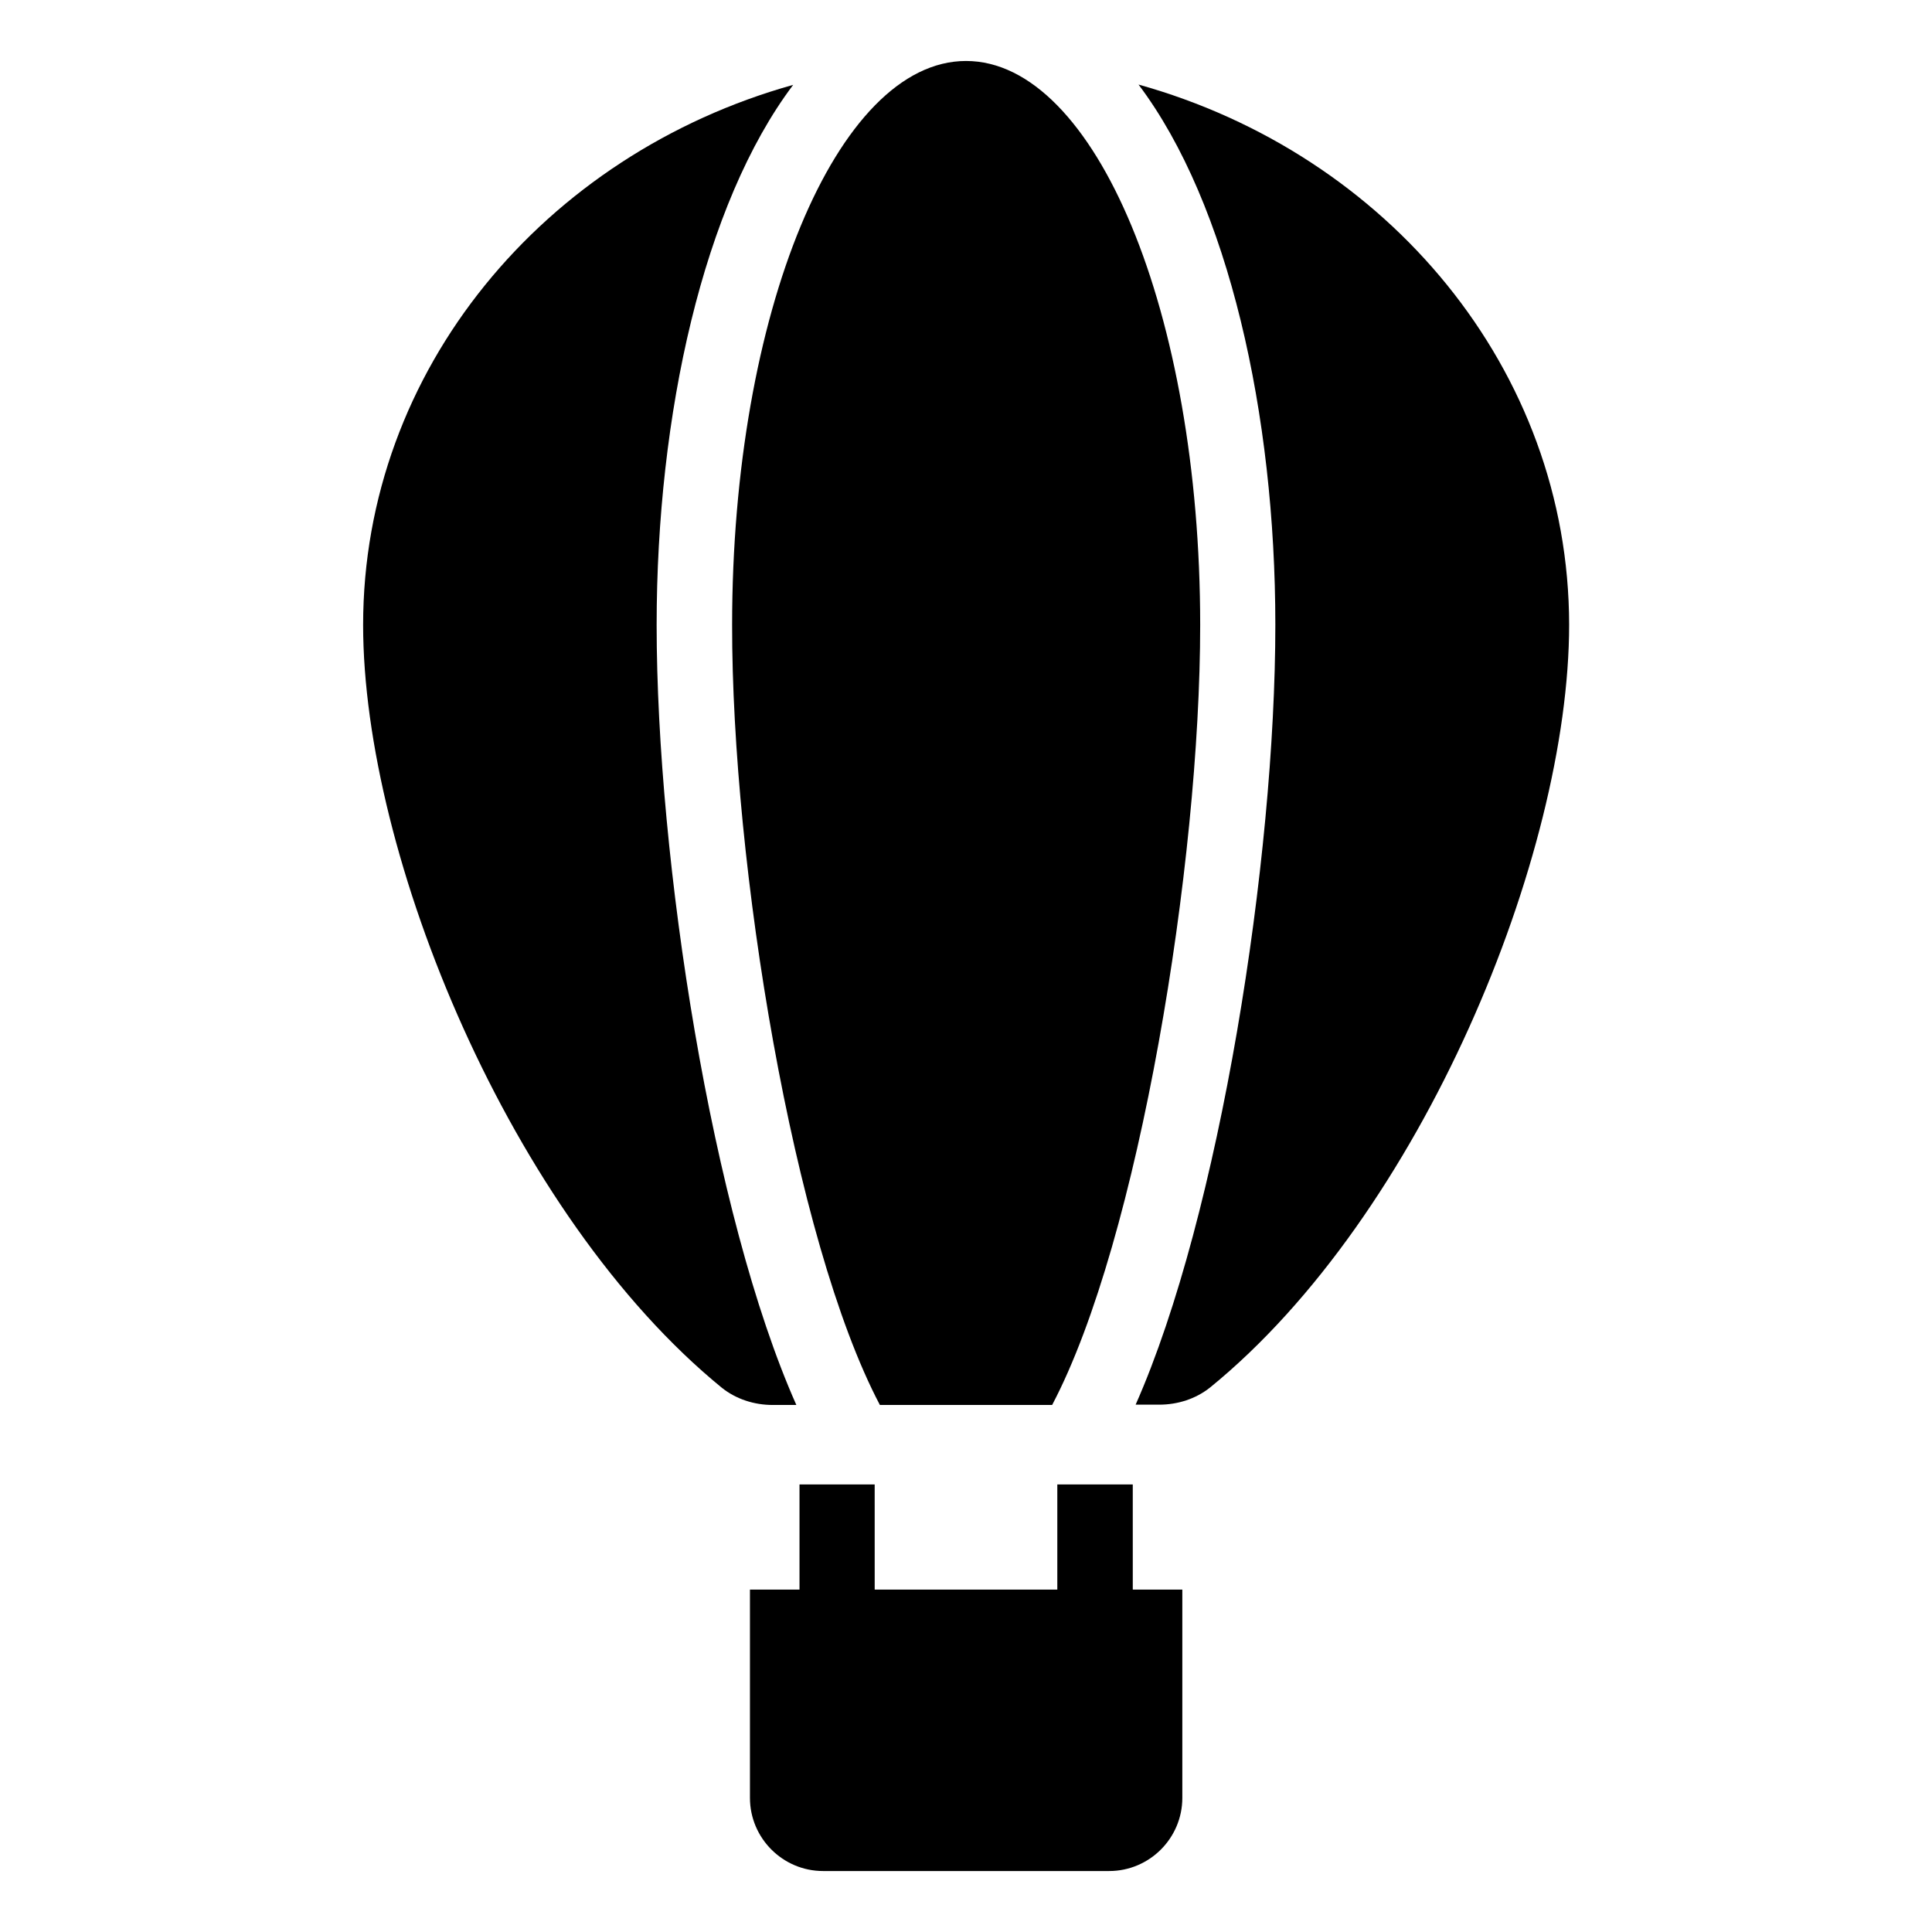
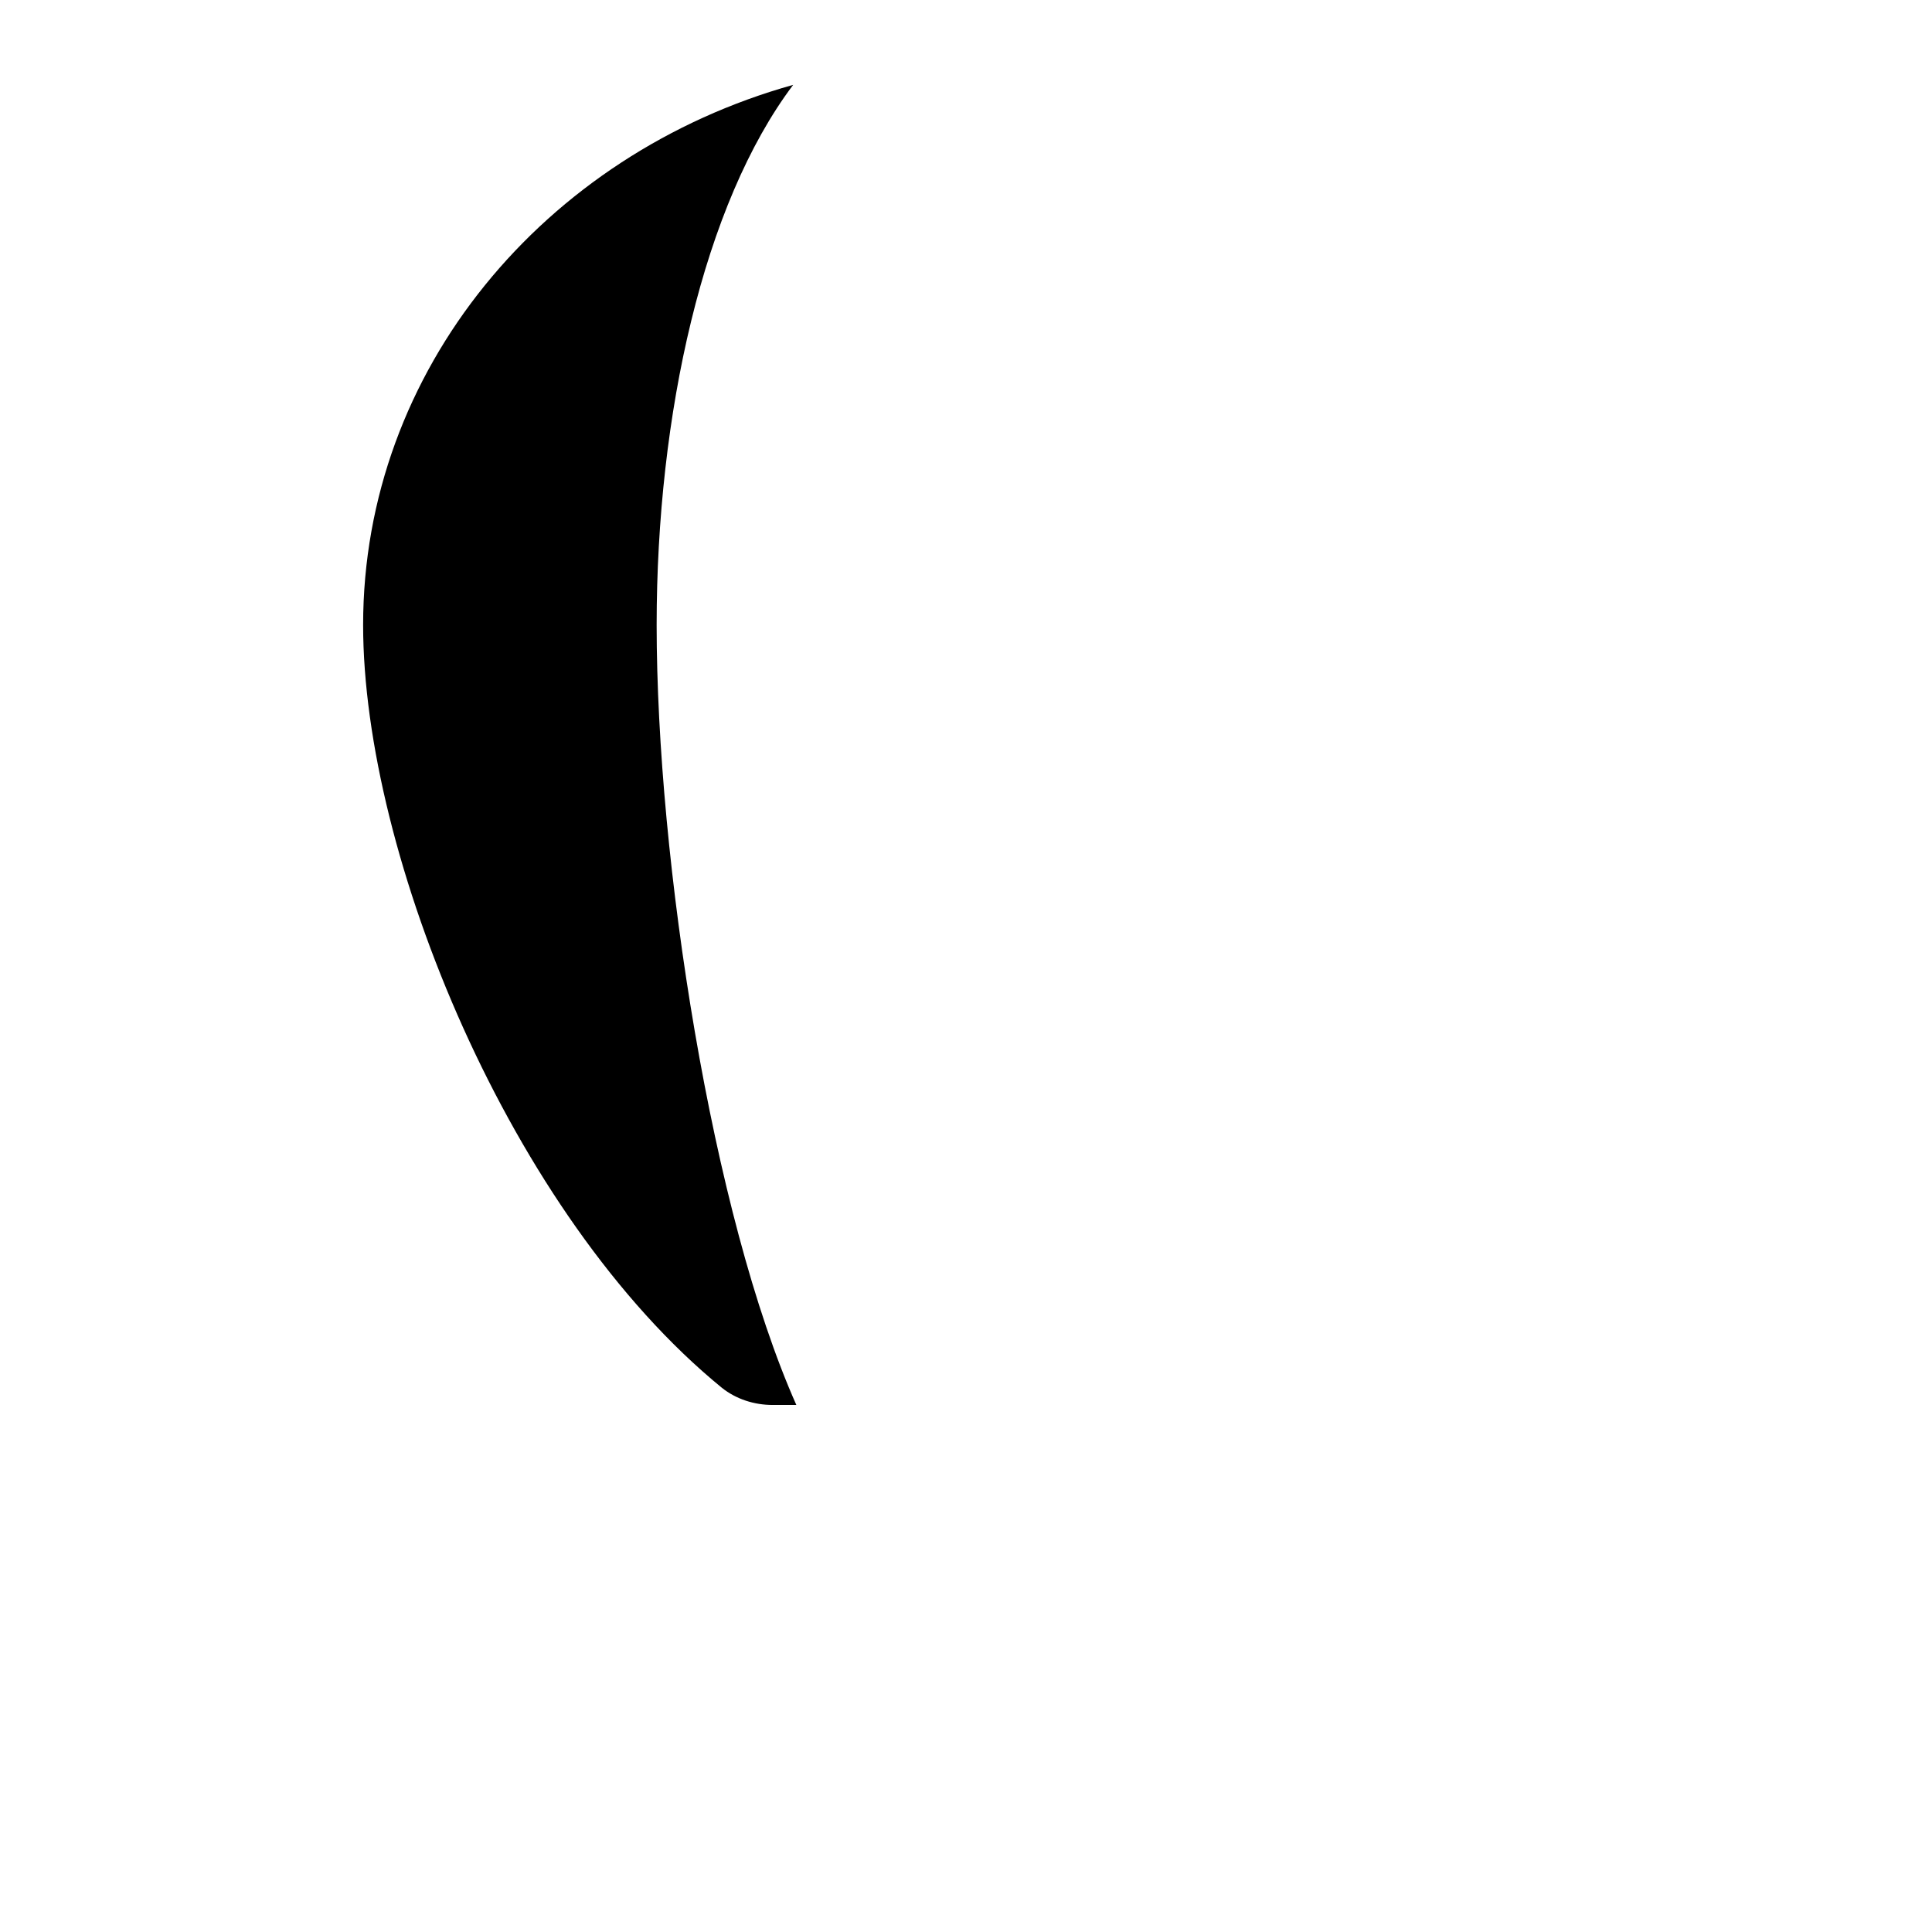
<svg xmlns="http://www.w3.org/2000/svg" fill="#000000" width="800px" height="800px" version="1.1" viewBox="144 144 512 512">
  <g>
-     <path d="m377.18 516.33h45.648c22.977-43.586 39.234-143.59 39.234-206.71 0-82.594-27.785-149.46-62.059-149.46-34.199 0-61.984 66.871-61.984 149.46-0.078 63.129 16.184 163.13 39.16 206.71z" />
-     <path d="m444.12 537.4h-19.922v27.863h-48.395l-0.004-27.863h-19.922v27.863l-13.133-0.004v55.191c0 10.688 8.703 19.391 19.391 19.391h75.801c10.688 0 19.391-8.703 19.391-19.391v-55.191h-13.129l-0.004-27.859z" />
    <path d="m355.04 516.33c-22.367-50.305-37.023-144.5-37.023-206.71 0-55.648 12.367-111.52 36.184-143.13-65.875 18.398-113.97 75.496-113.97 143.13 0 60.992 39.082 156.41 95.035 202.13 3.816 3.055 8.625 4.582 13.512 4.582z" />
-     <path d="m445.72 166.41c23.895 31.68 36.258 87.555 36.258 143.13 0 62.211-14.734 156.41-37.023 206.71h6.258c4.887 0 9.695-1.527 13.512-4.582 56.031-45.648 95.113-141.07 95.113-202.13-0.074-67.633-48.164-124.73-114.12-143.13z" />
  </g>
</svg>